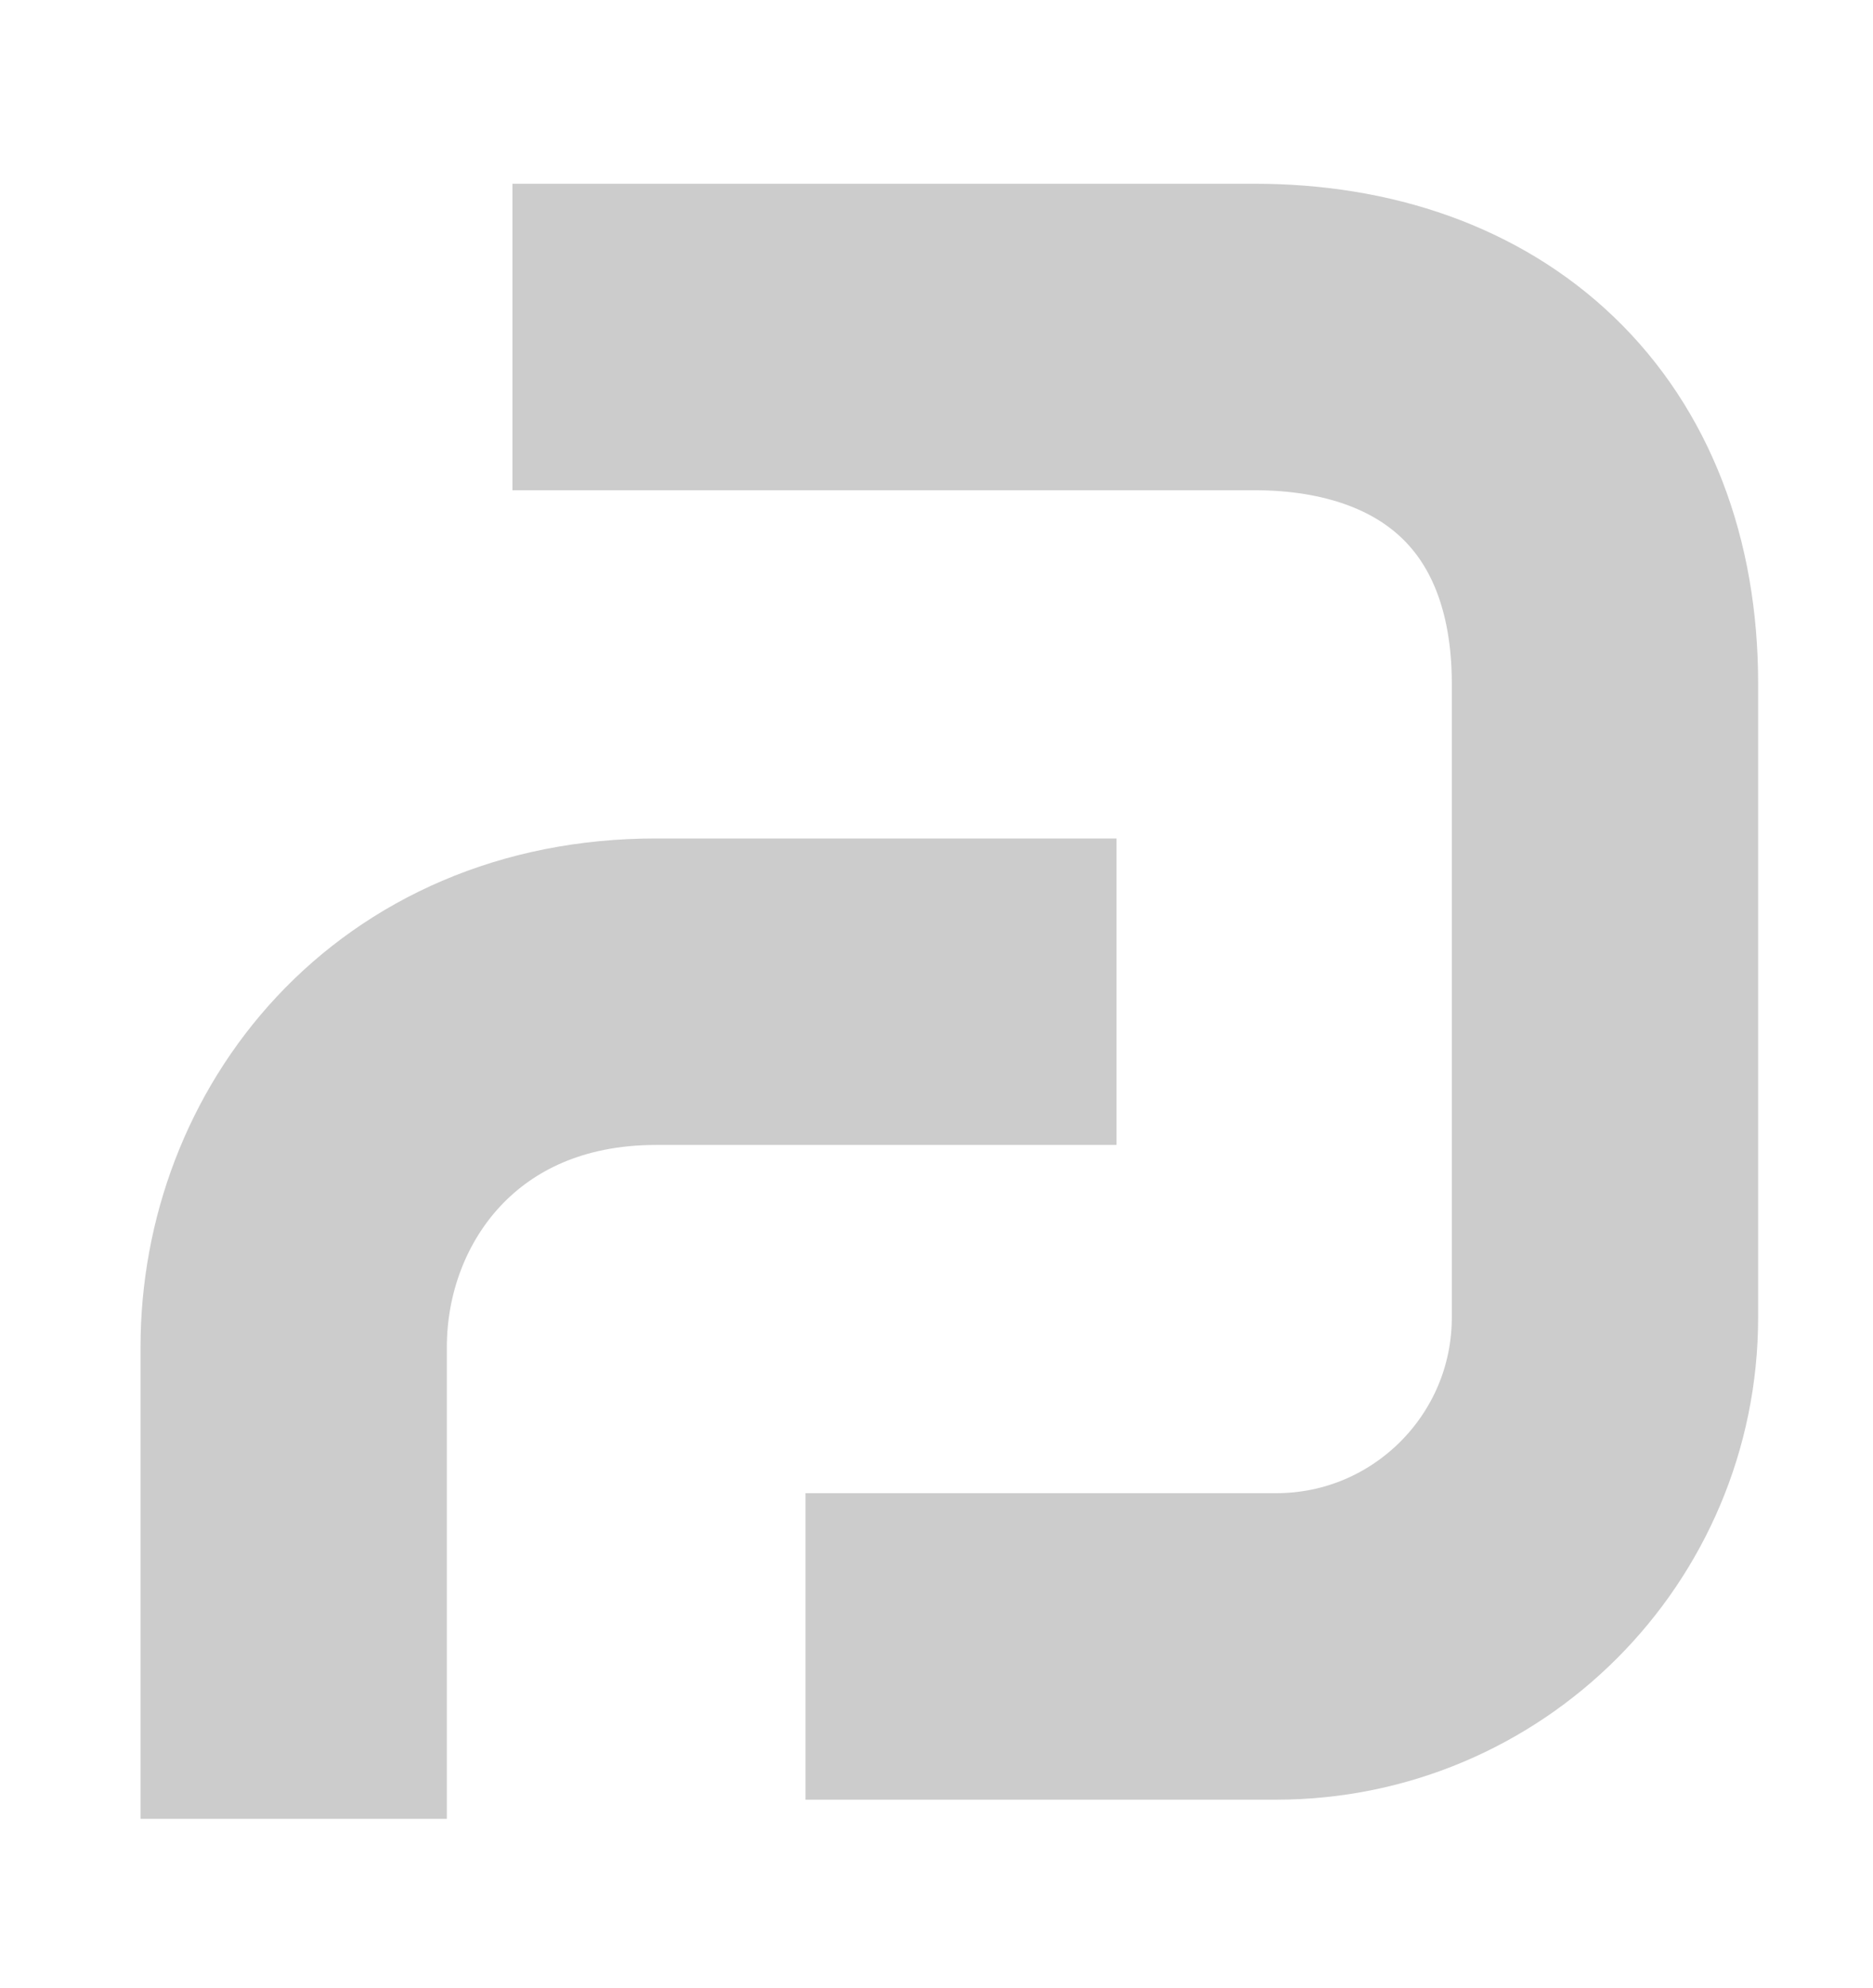
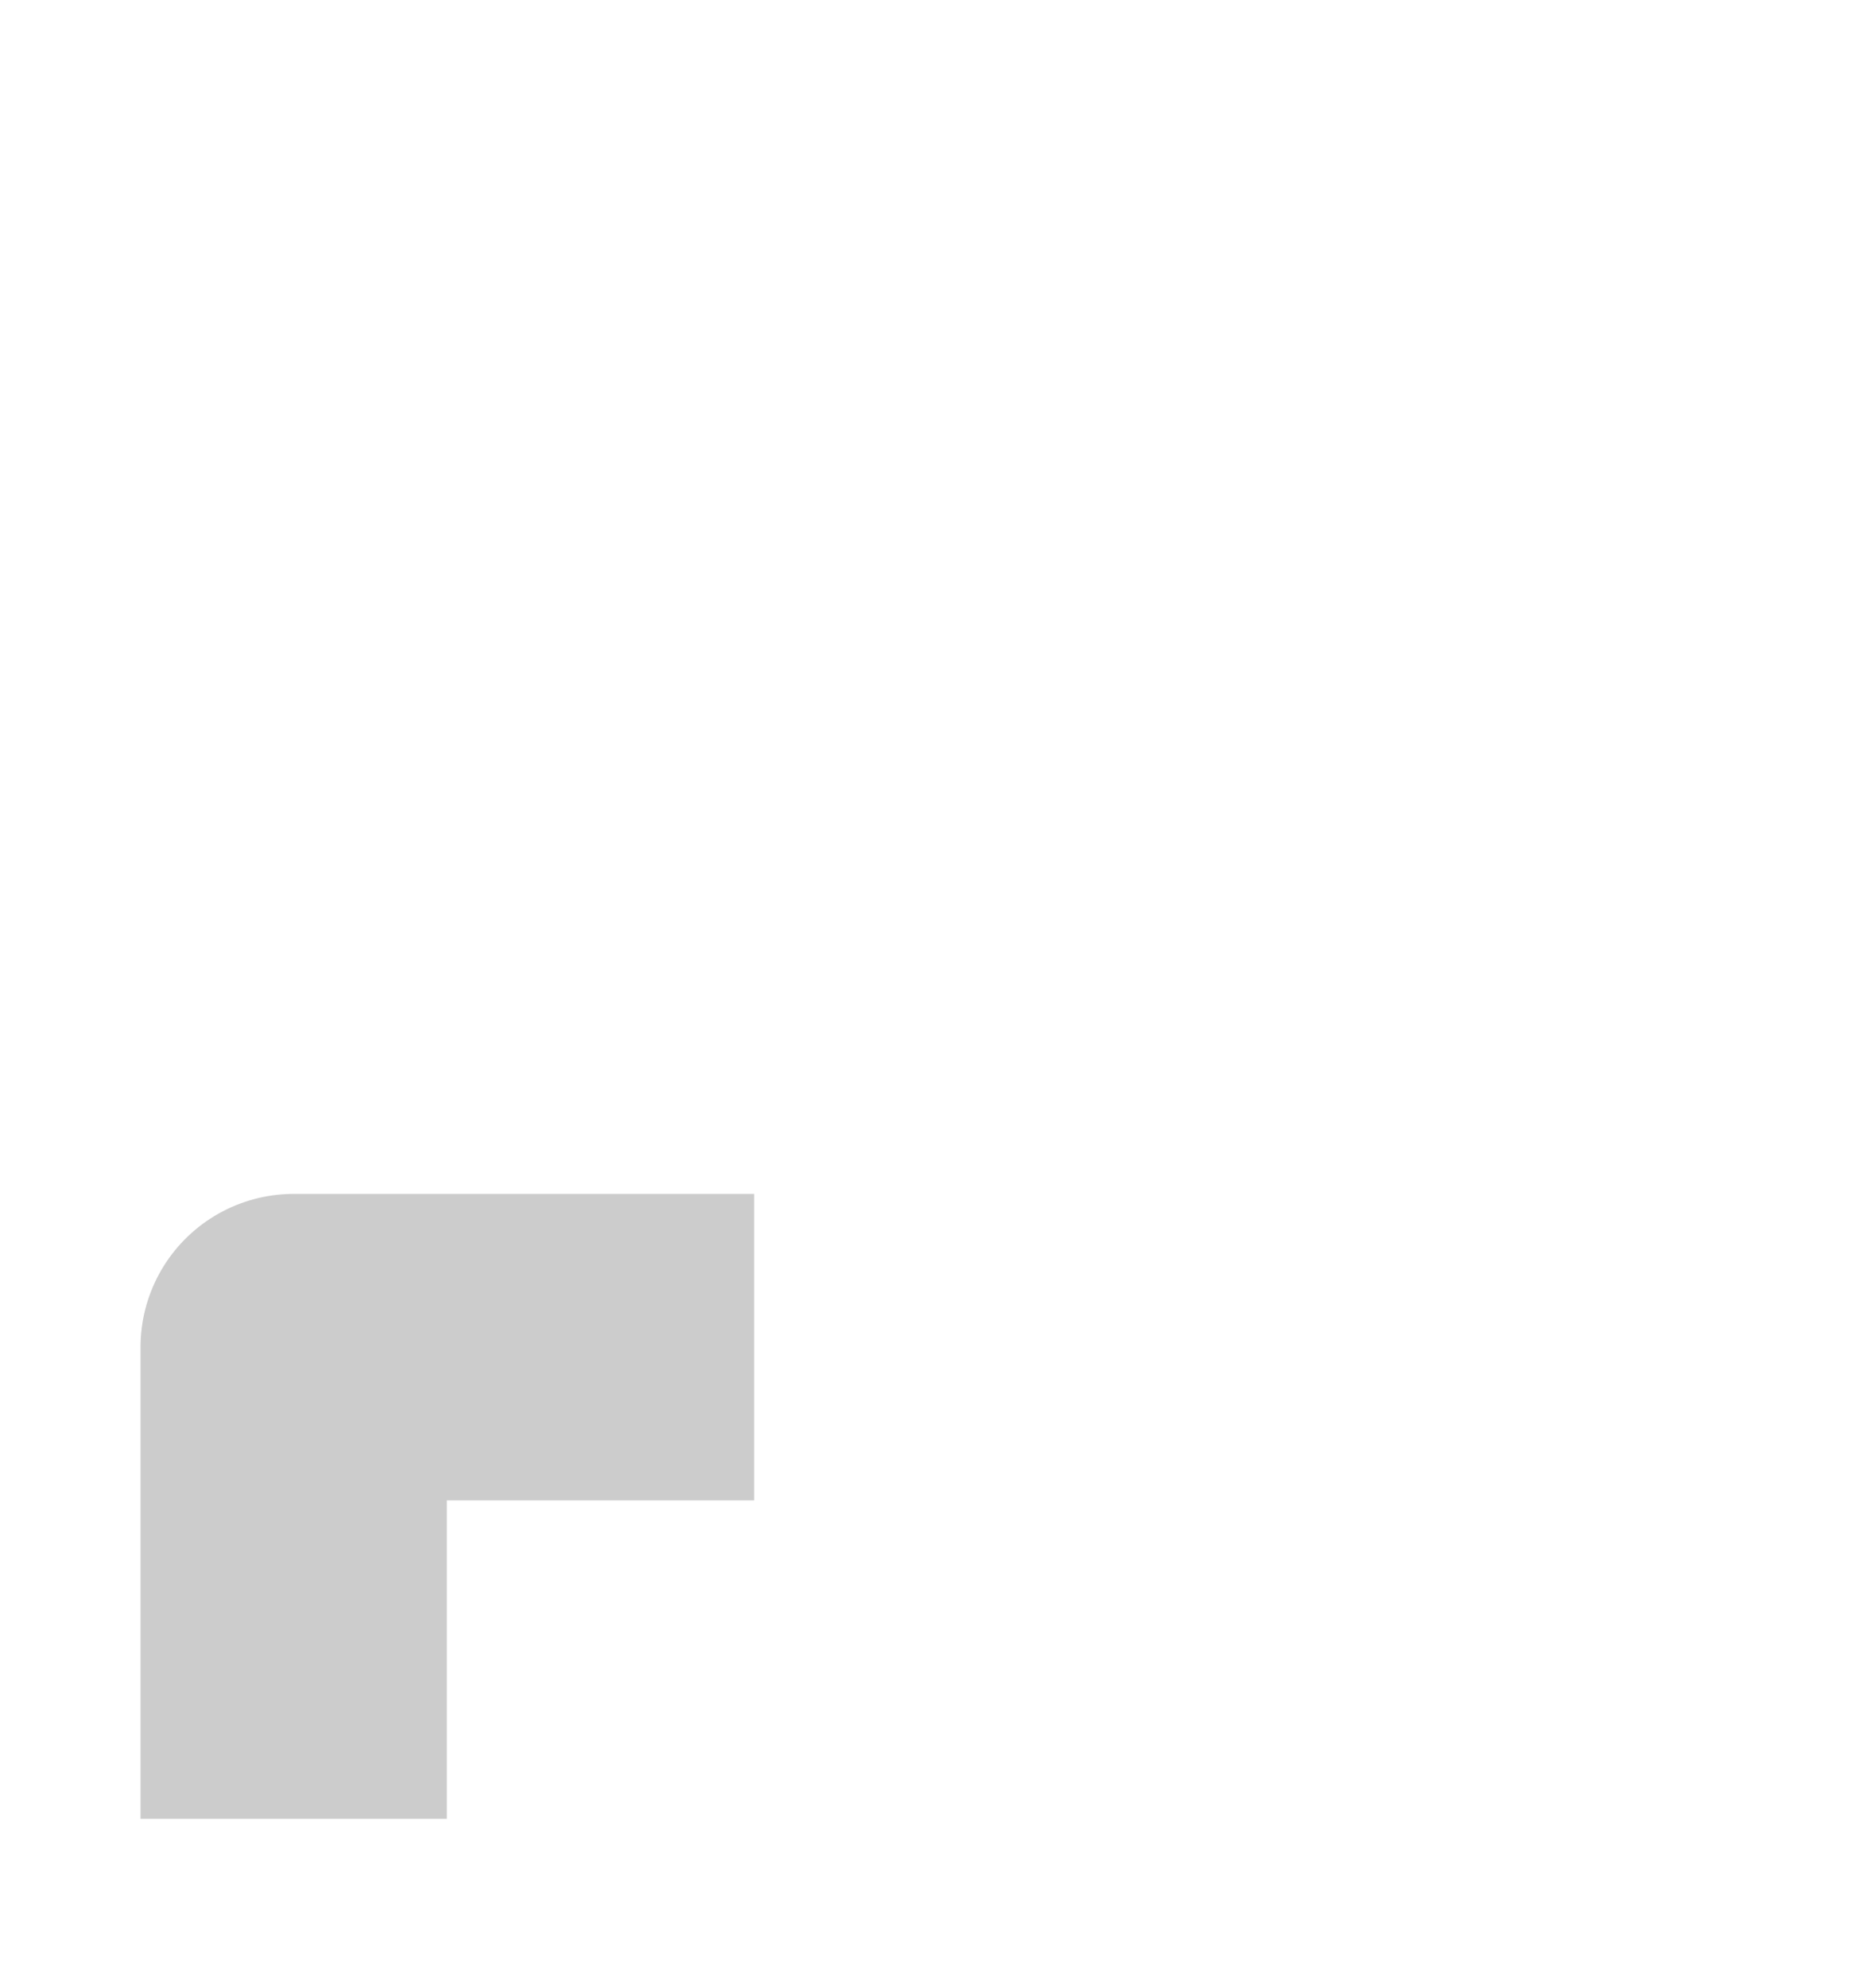
<svg xmlns="http://www.w3.org/2000/svg" version="1.1" id="Layer_1" x="0px" y="0px" width="33px" height="35px" viewBox="0 0 73.375 74.75" enable-background="new 0 0 73.375 74.75" xml:space="preserve">
-   <path class="d" fill="none" stroke="#cccccc" stroke-width="12" stroke-linejoin="round" d="M31.556,62.927h18.434  c7.117,0,12.885-5.769,12.885-12.884V25.23c0-8.625-5.549-13.572-13.737-13.572H20.075" />
-   <path class="d" fill="none" stroke="#cccccc" stroke-width="12" stroke-linejoin="round" d="M11.505,69.677V51.209  c0-7.117,5.196-13.917,14.196-13.917h18.04" />
+   <path class="d" fill="none" stroke="#cccccc" stroke-width="12" stroke-linejoin="round" d="M11.505,69.677V51.209  h18.04" />
</svg>